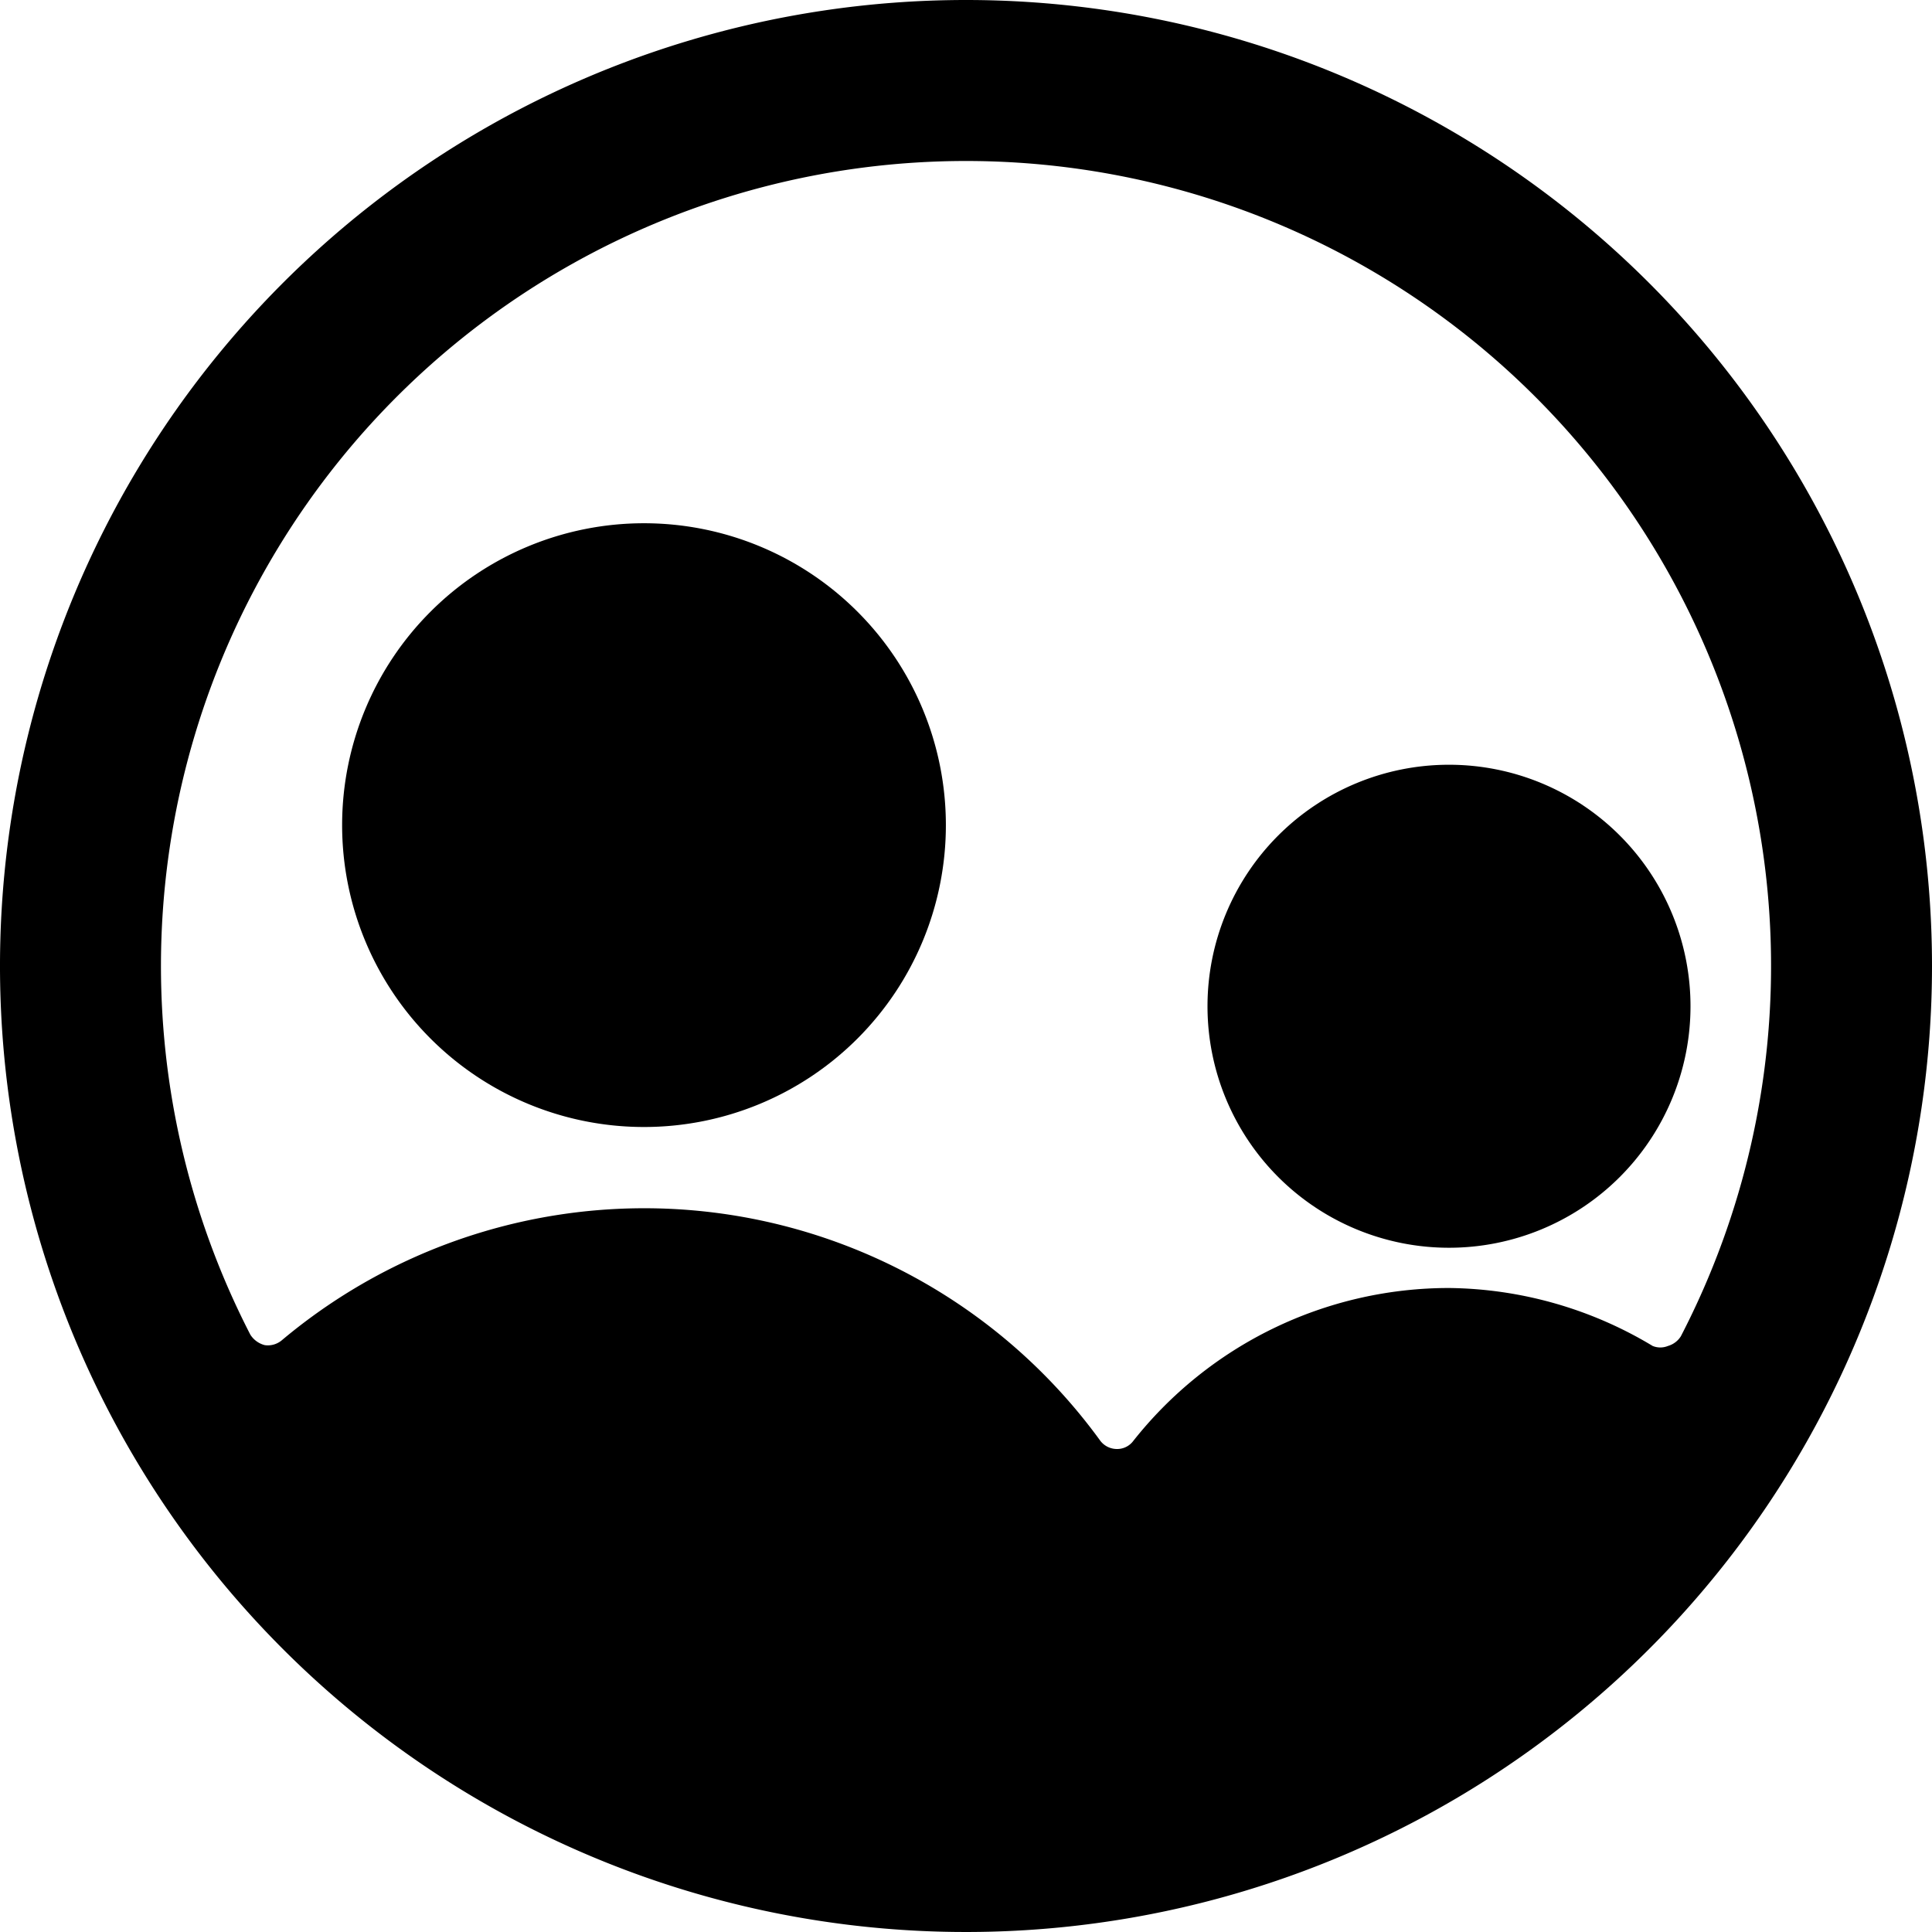
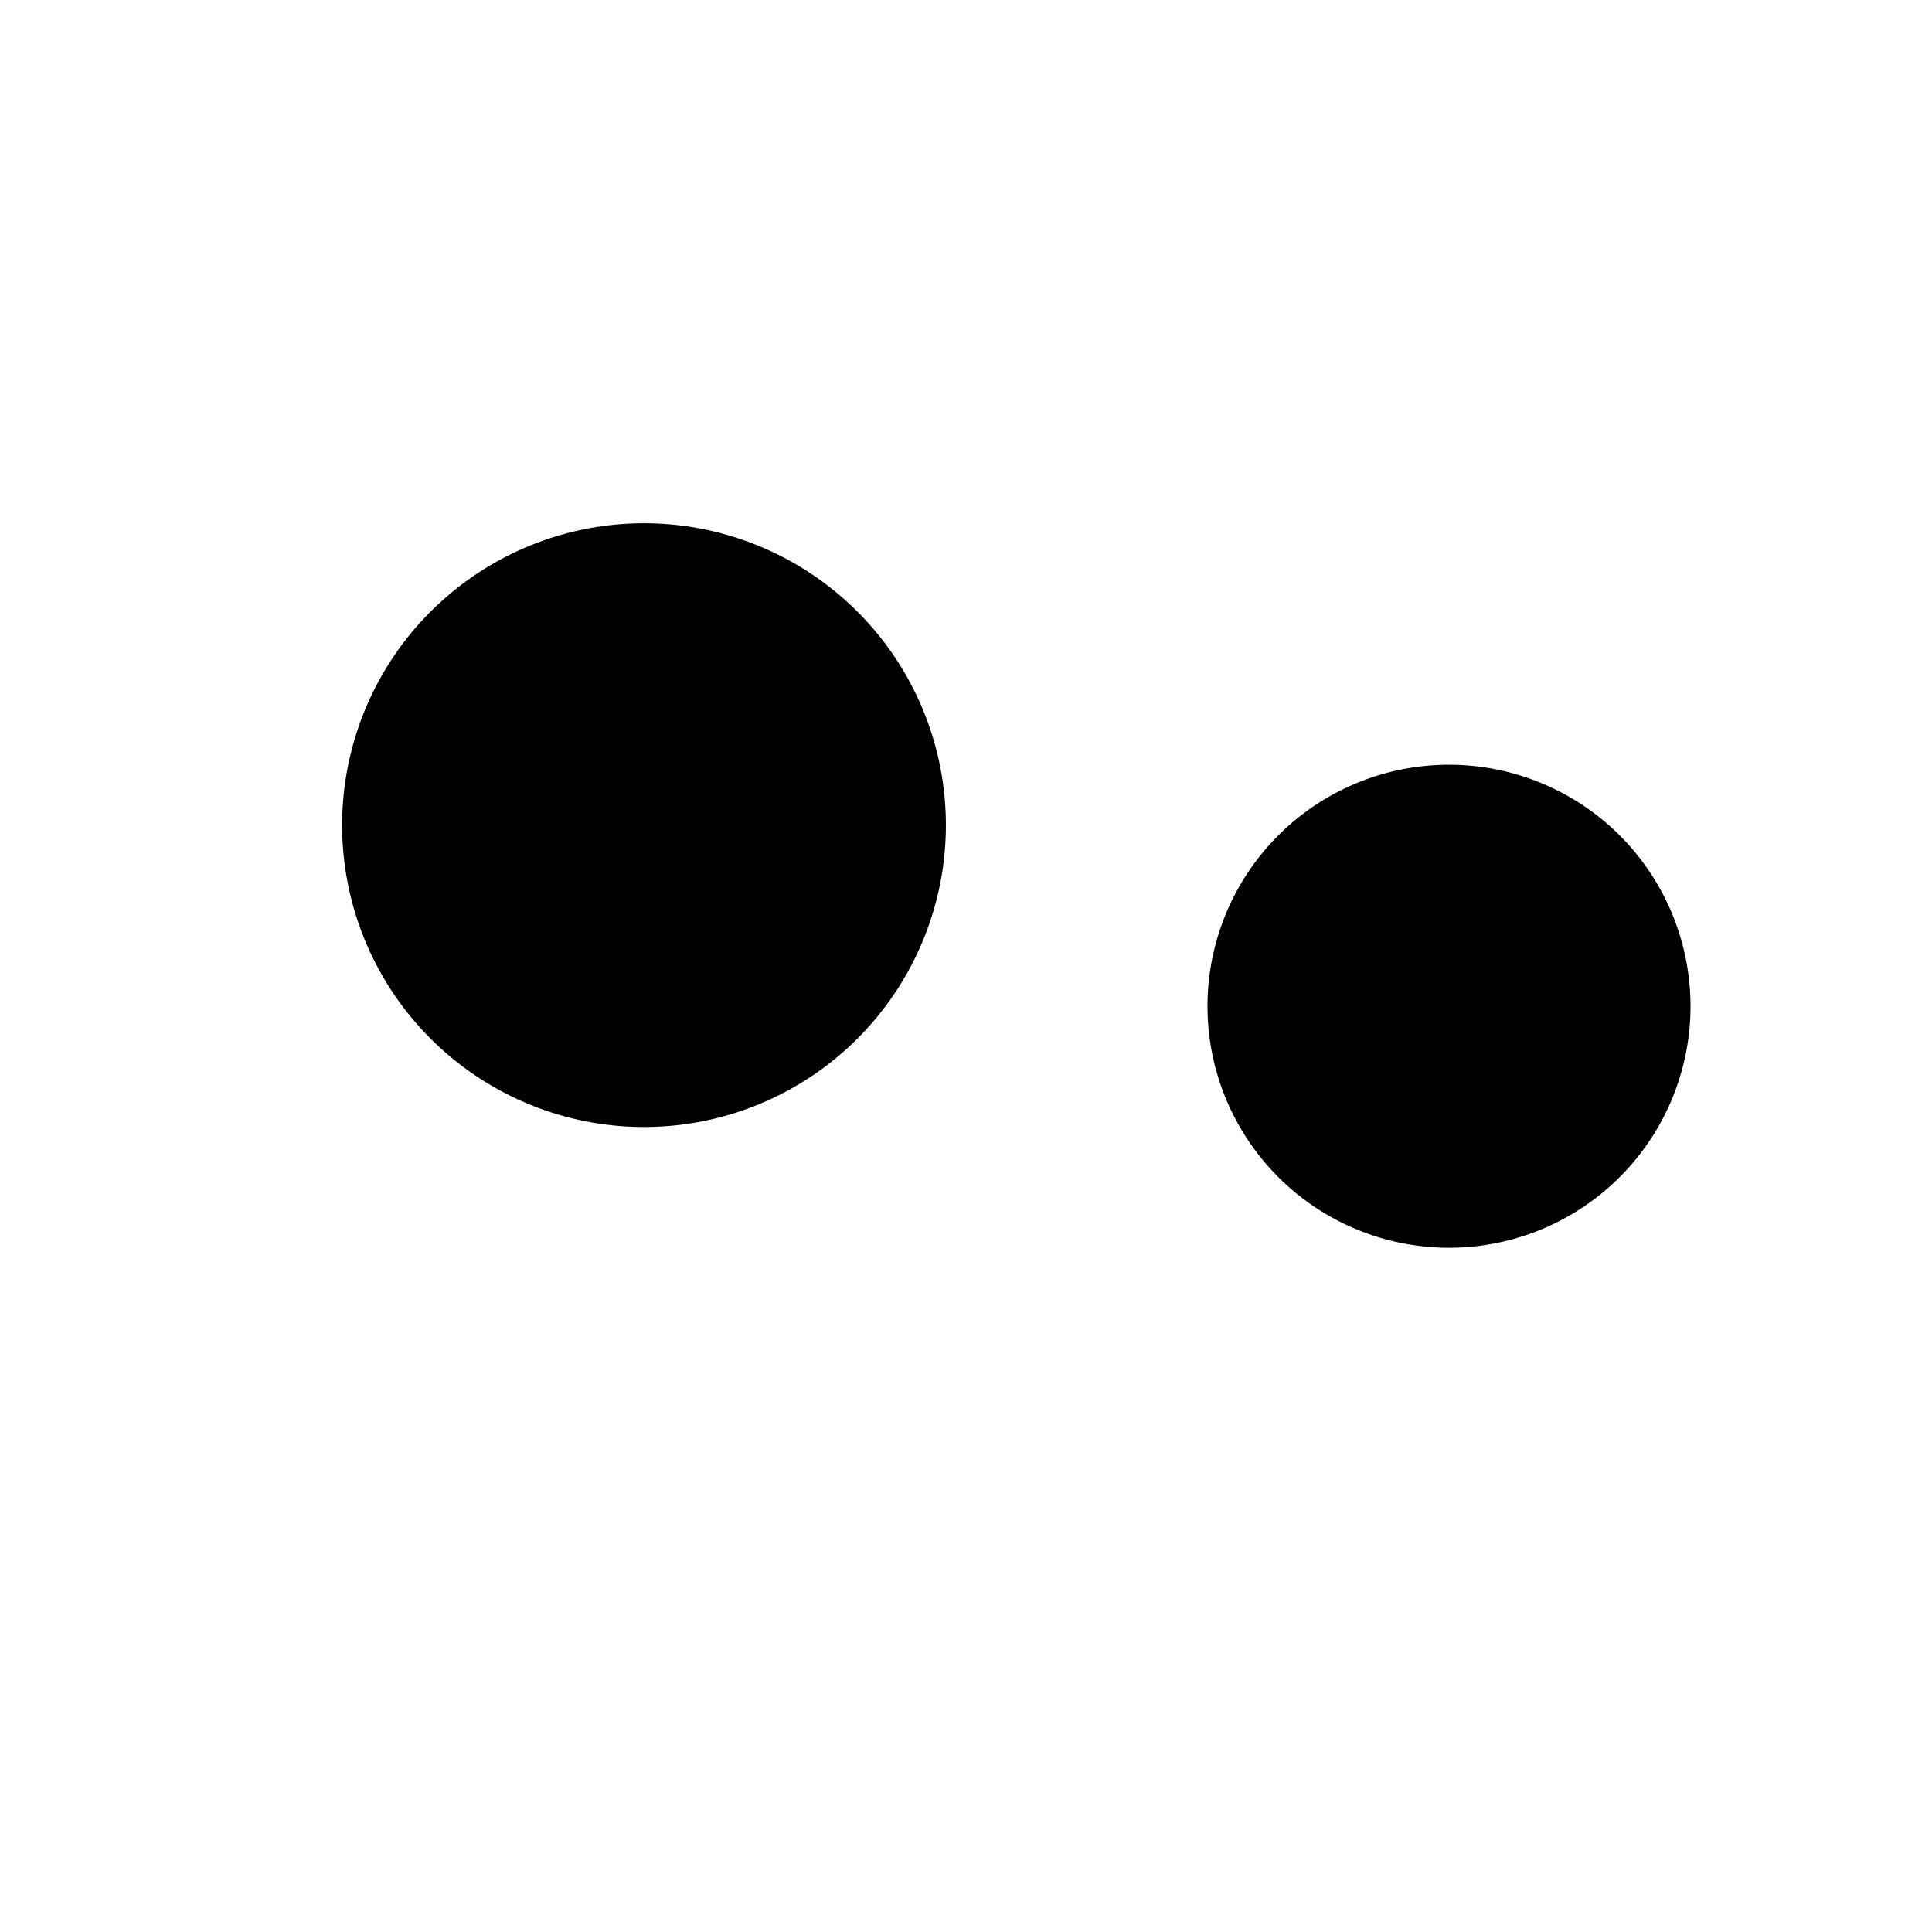
<svg xmlns="http://www.w3.org/2000/svg" viewBox="0 0 24 24">
  <g>
    <path d="M4.25 10.25a3.75 3.75 0 1 0 7.5 0 3.75 3.75 0 1 0 -7.5 0" fill="#000000" stroke-width="1" />
    <path d="M15 12.5a3 3 0 1 0 6 0 3 3 0 1 0 -6 0" fill="#000000" stroke-width="1" />
-     <path d="M12 0a12 12 0 1 0 12 12A12 12 0 0 0 12 0Zm0 2a10 10 0 0 1 8.88 14.6 0.28 0.28 0 0 1 -0.16 0.12 0.25 0.25 0 0 1 -0.19 0A5 5 0 0 0 18 16a5 5 0 0 0 -3.93 1.91 0.25 0.25 0 0 1 -0.2 0.09 0.26 0.26 0 0 1 -0.2 -0.1A7 7 0 0 0 3.5 16.65a0.27 0.27 0 0 1 -0.21 0.06 0.3 0.3 0 0 1 -0.18 -0.13A10 10 0 0 1 12 2Z" fill="#000000" stroke-width="1" />
  </g>
</svg>